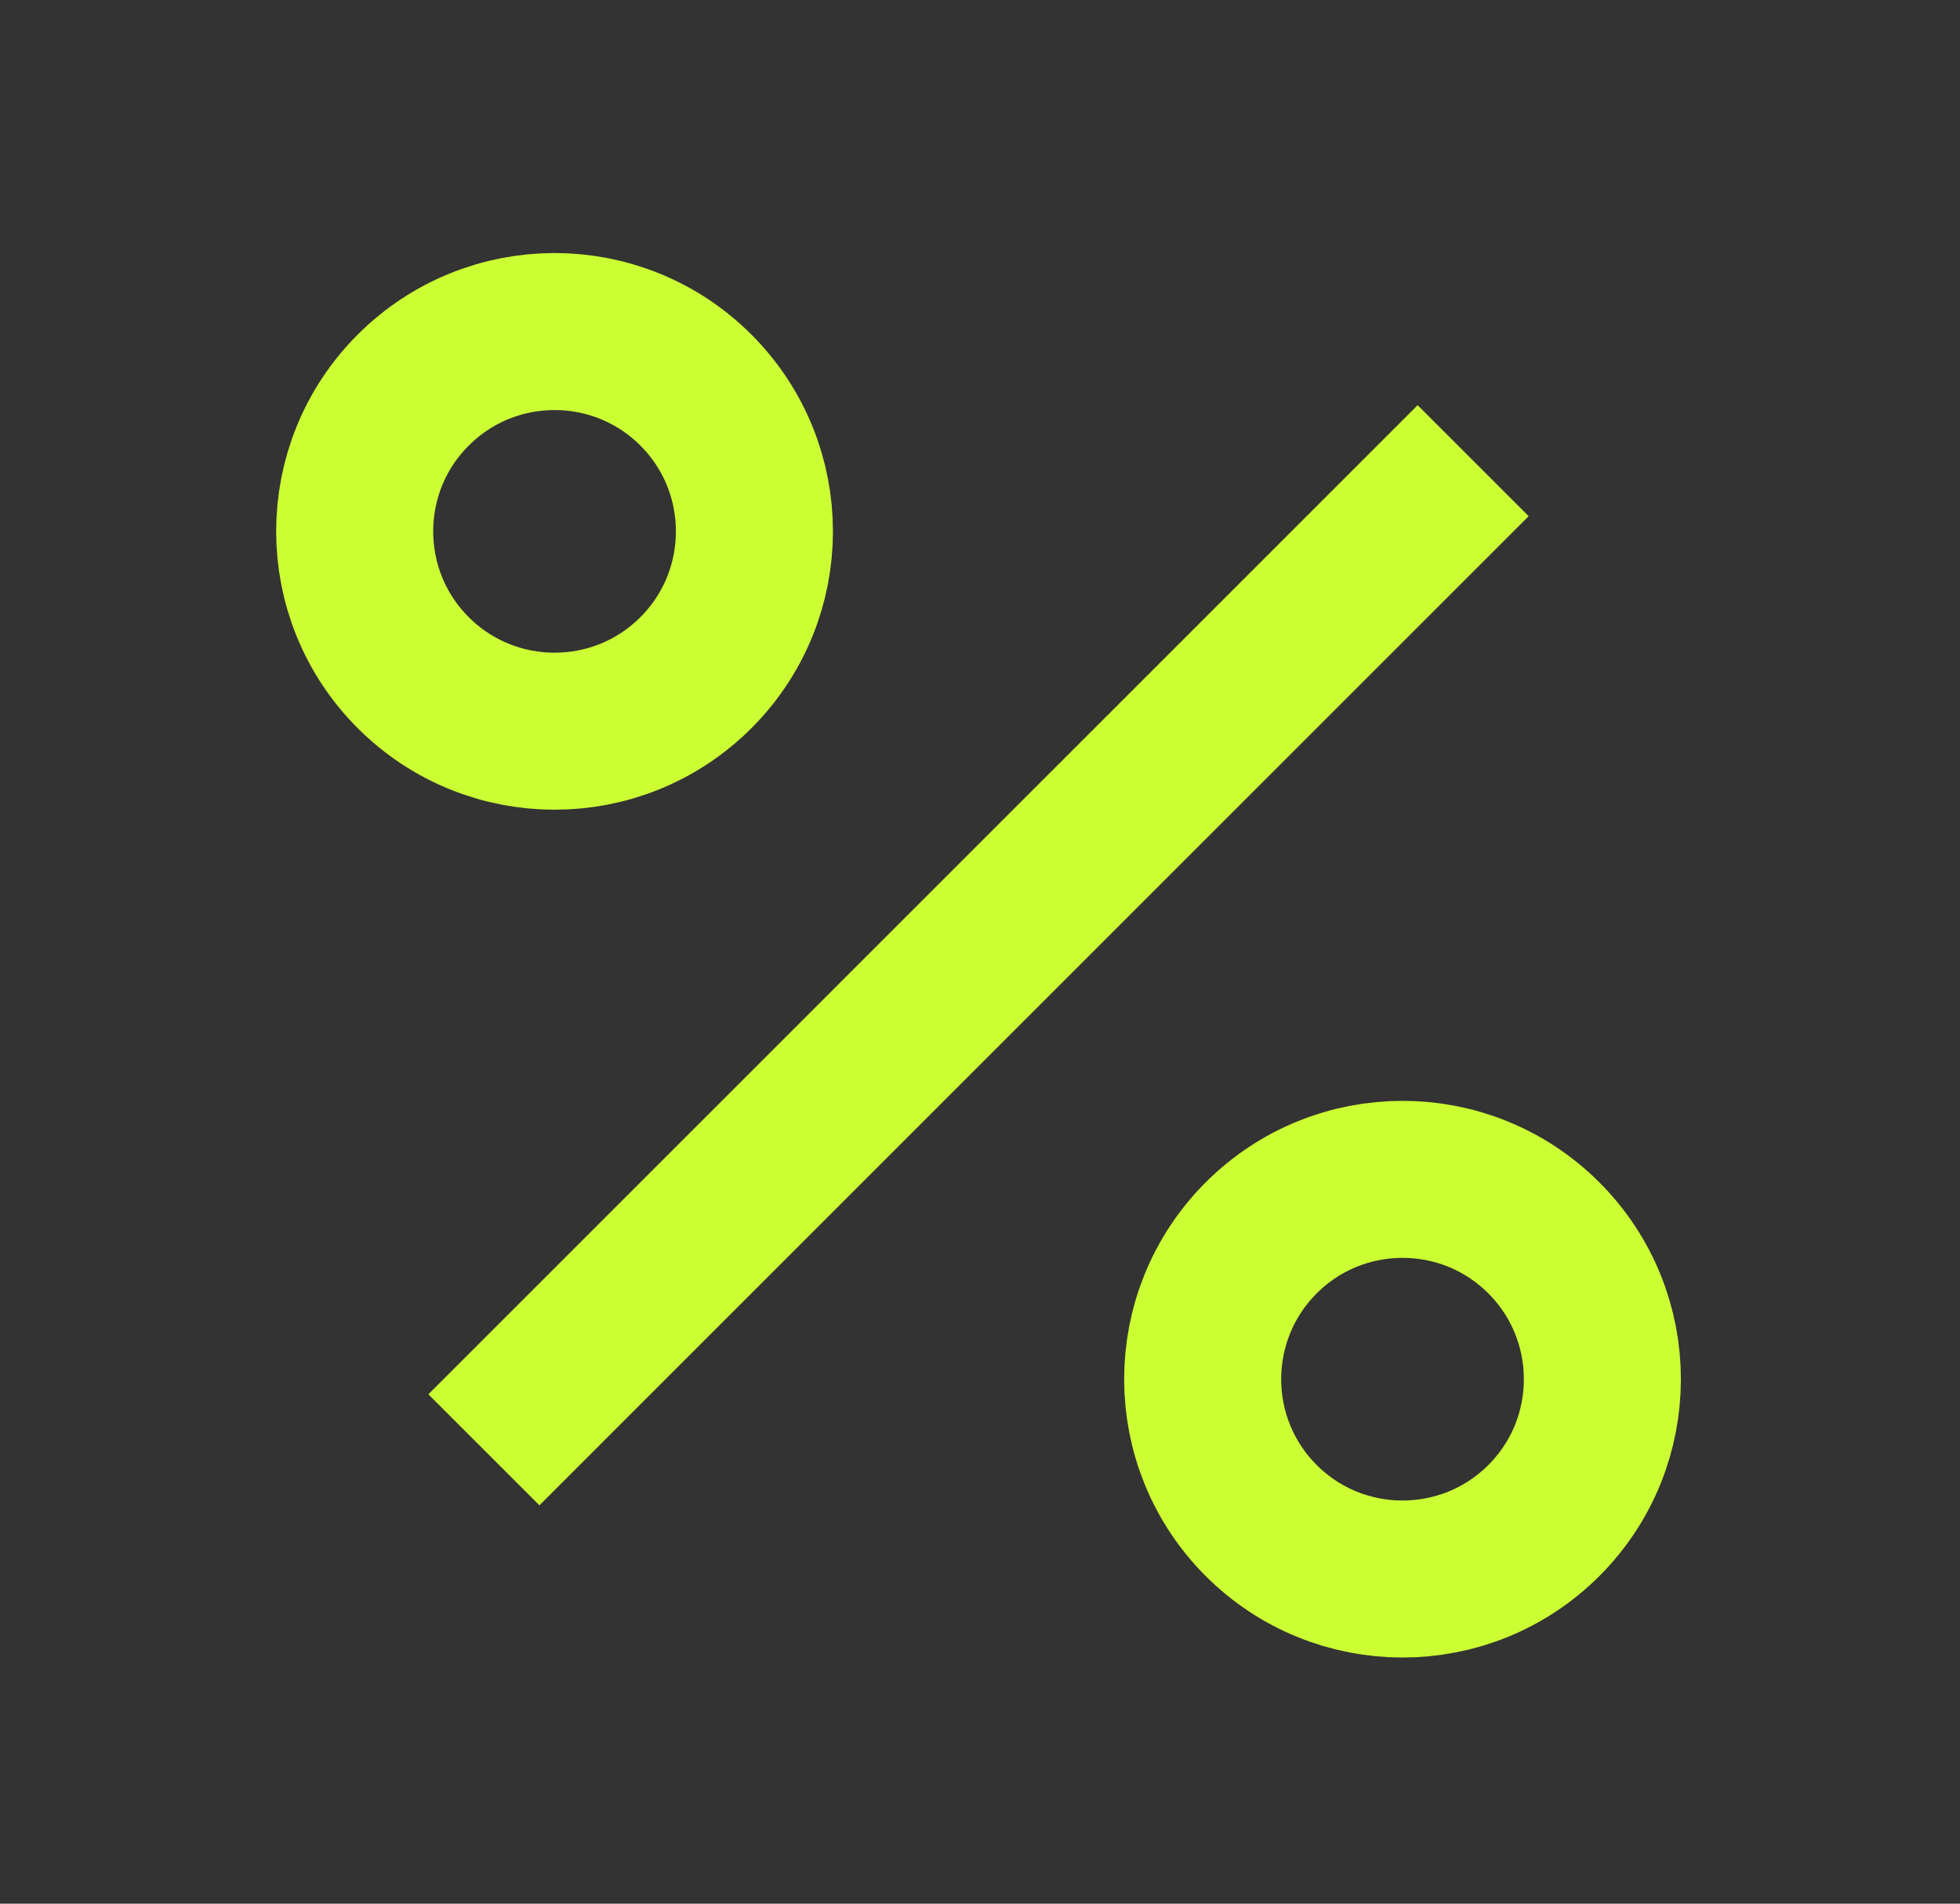
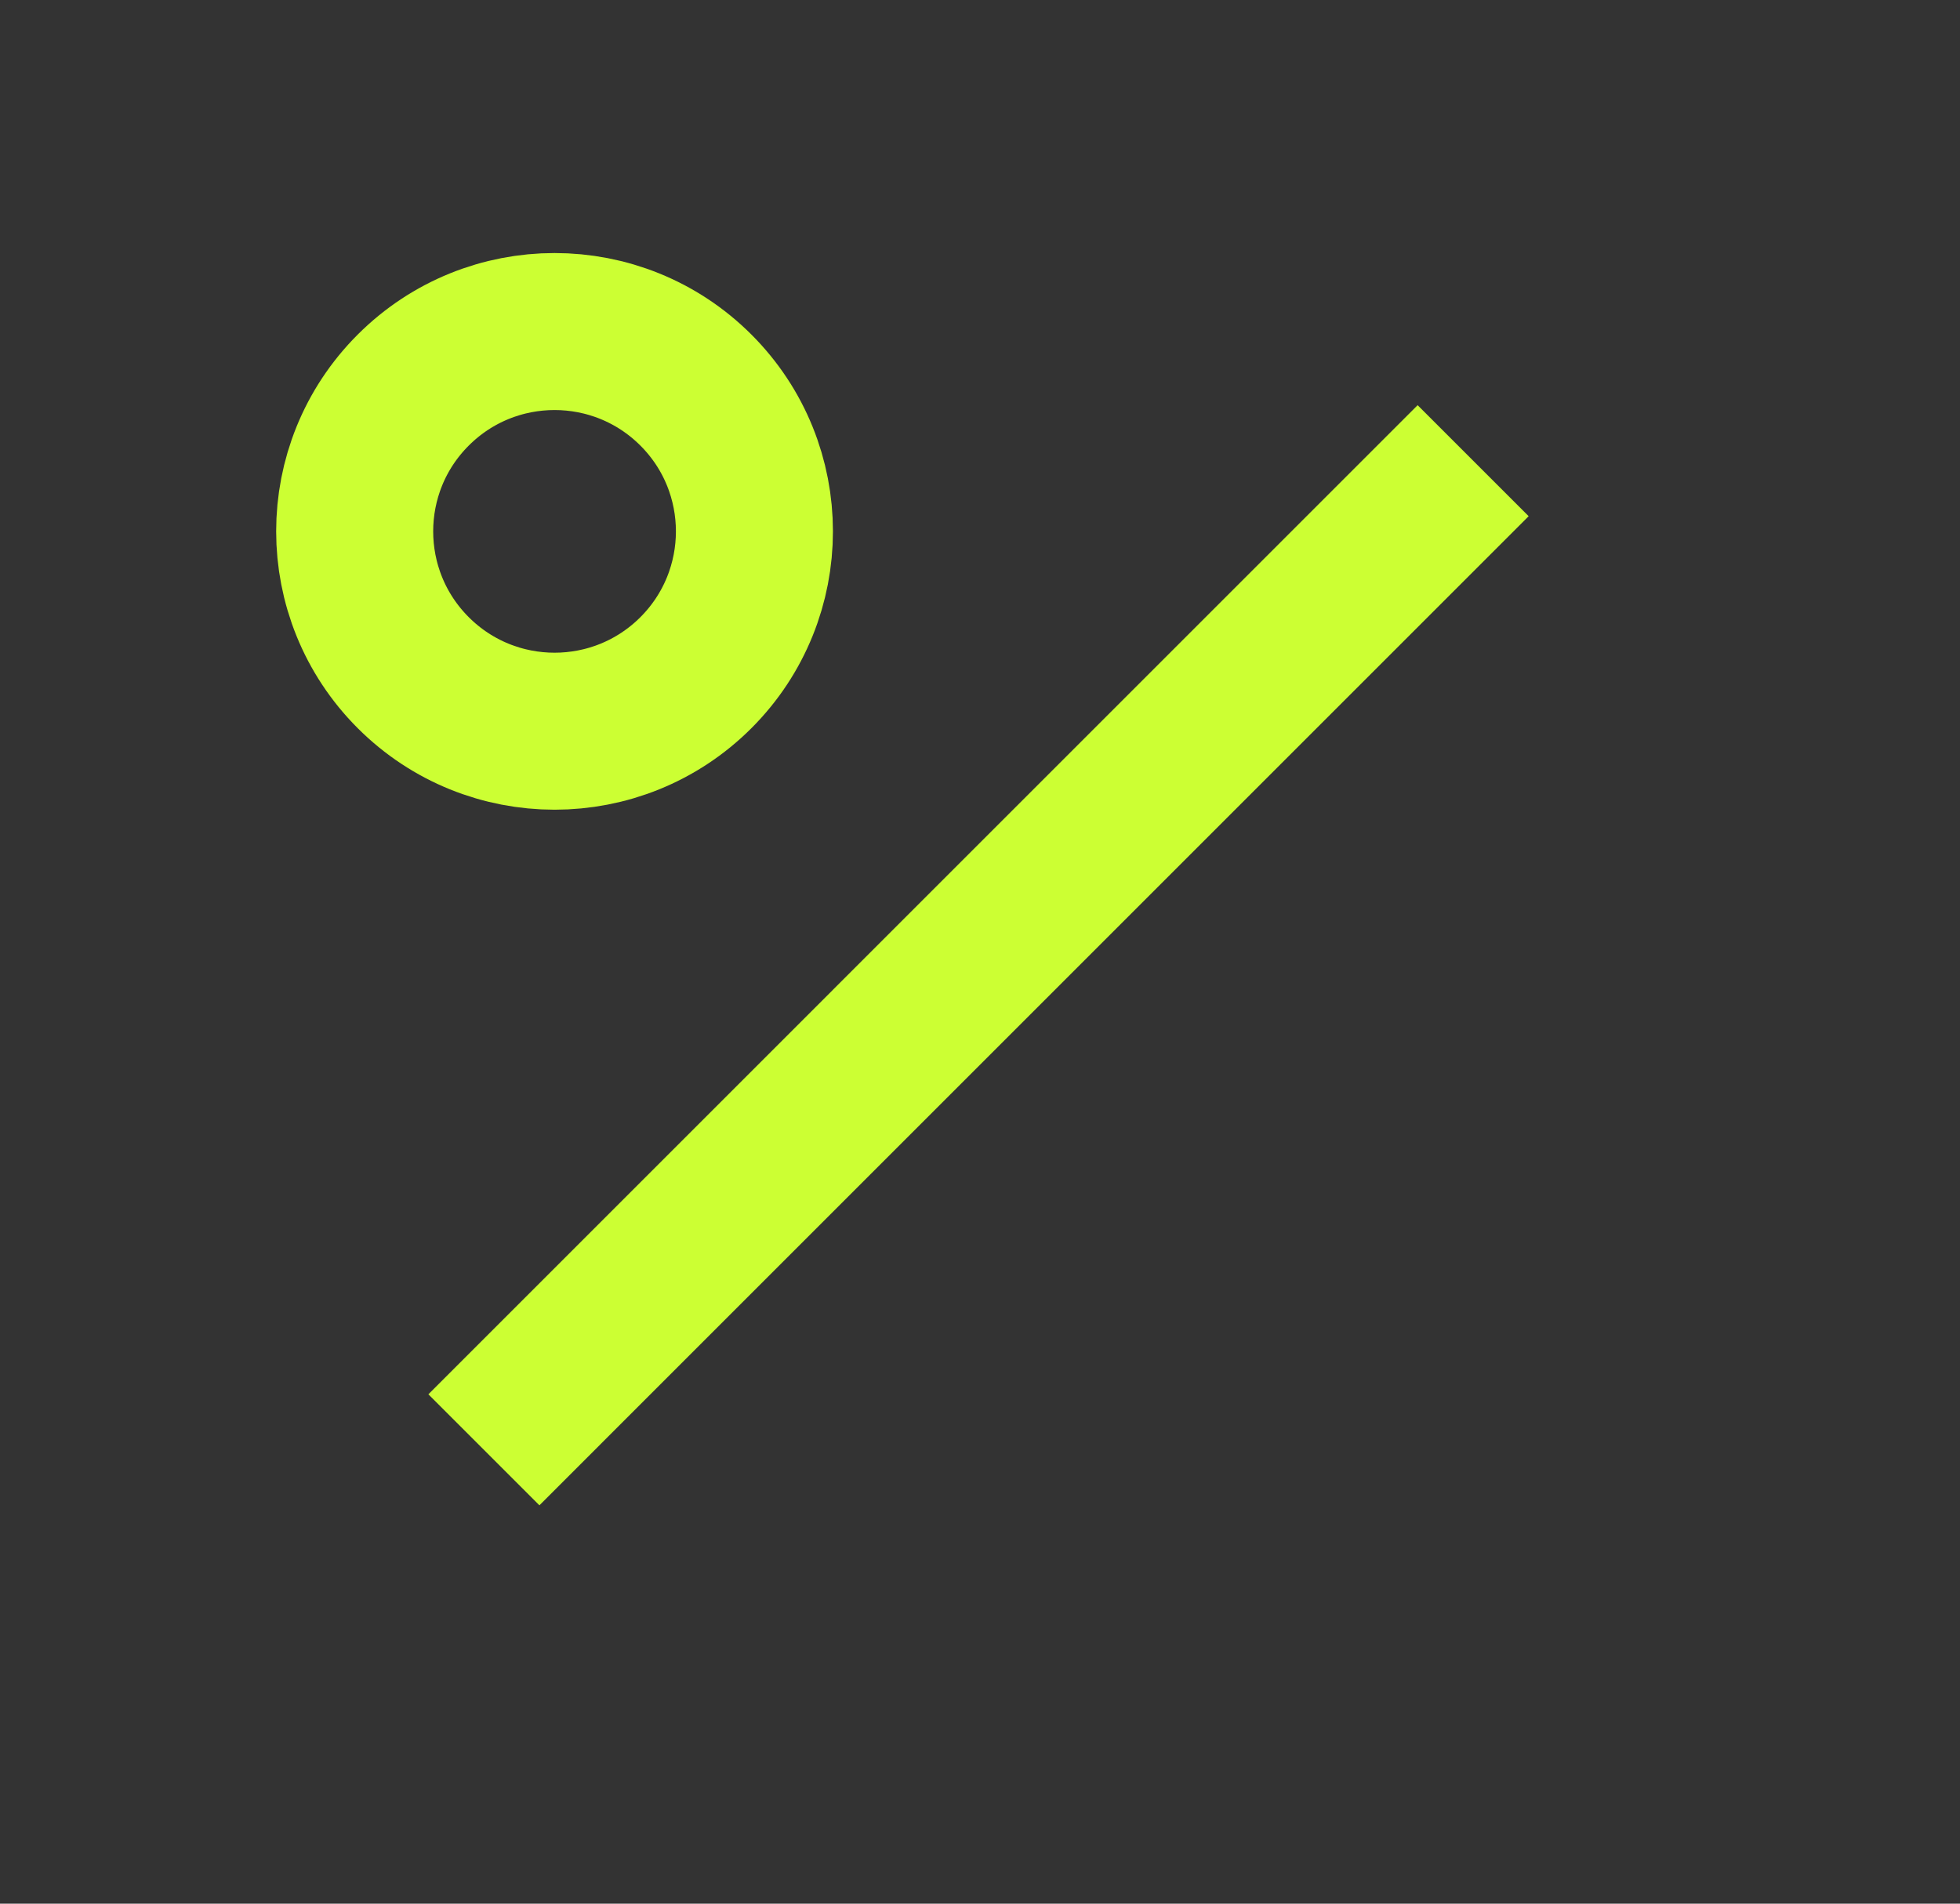
<svg xmlns="http://www.w3.org/2000/svg" width="35" height="34" viewBox="0 0 35 34" fill="none">
  <rect x="0" y="0" width="35" height="34" fill="#333333" stroke="none" />
  <path d="M12.427 12.014C13.82 10.62 13.82 8.36 12.427 6.967C11.033 5.573 8.773 5.573 7.379 6.967C5.985 8.36 5.985 10.62 7.379 12.014C8.773 13.408 11.033 13.408 12.427 12.014Z" stroke="#CCFF33" stroke-width="2.804" stroke-linecap="round" stroke-linejoin="round" />
  <path d="M8.641 25.894L26.306 8.228" stroke="#CCFF33" stroke-width="2.804" stroke-linejoin="round" />
-   <path d="M27.569 27.157C28.962 25.763 28.962 23.503 27.569 22.109C26.175 20.715 23.915 20.715 22.521 22.109C21.128 23.503 21.128 25.763 22.521 27.157C23.915 28.55 26.175 28.55 27.569 27.157Z" stroke="#CCFF33" stroke-width="2.804" stroke-linecap="round" stroke-linejoin="round" />
</svg>